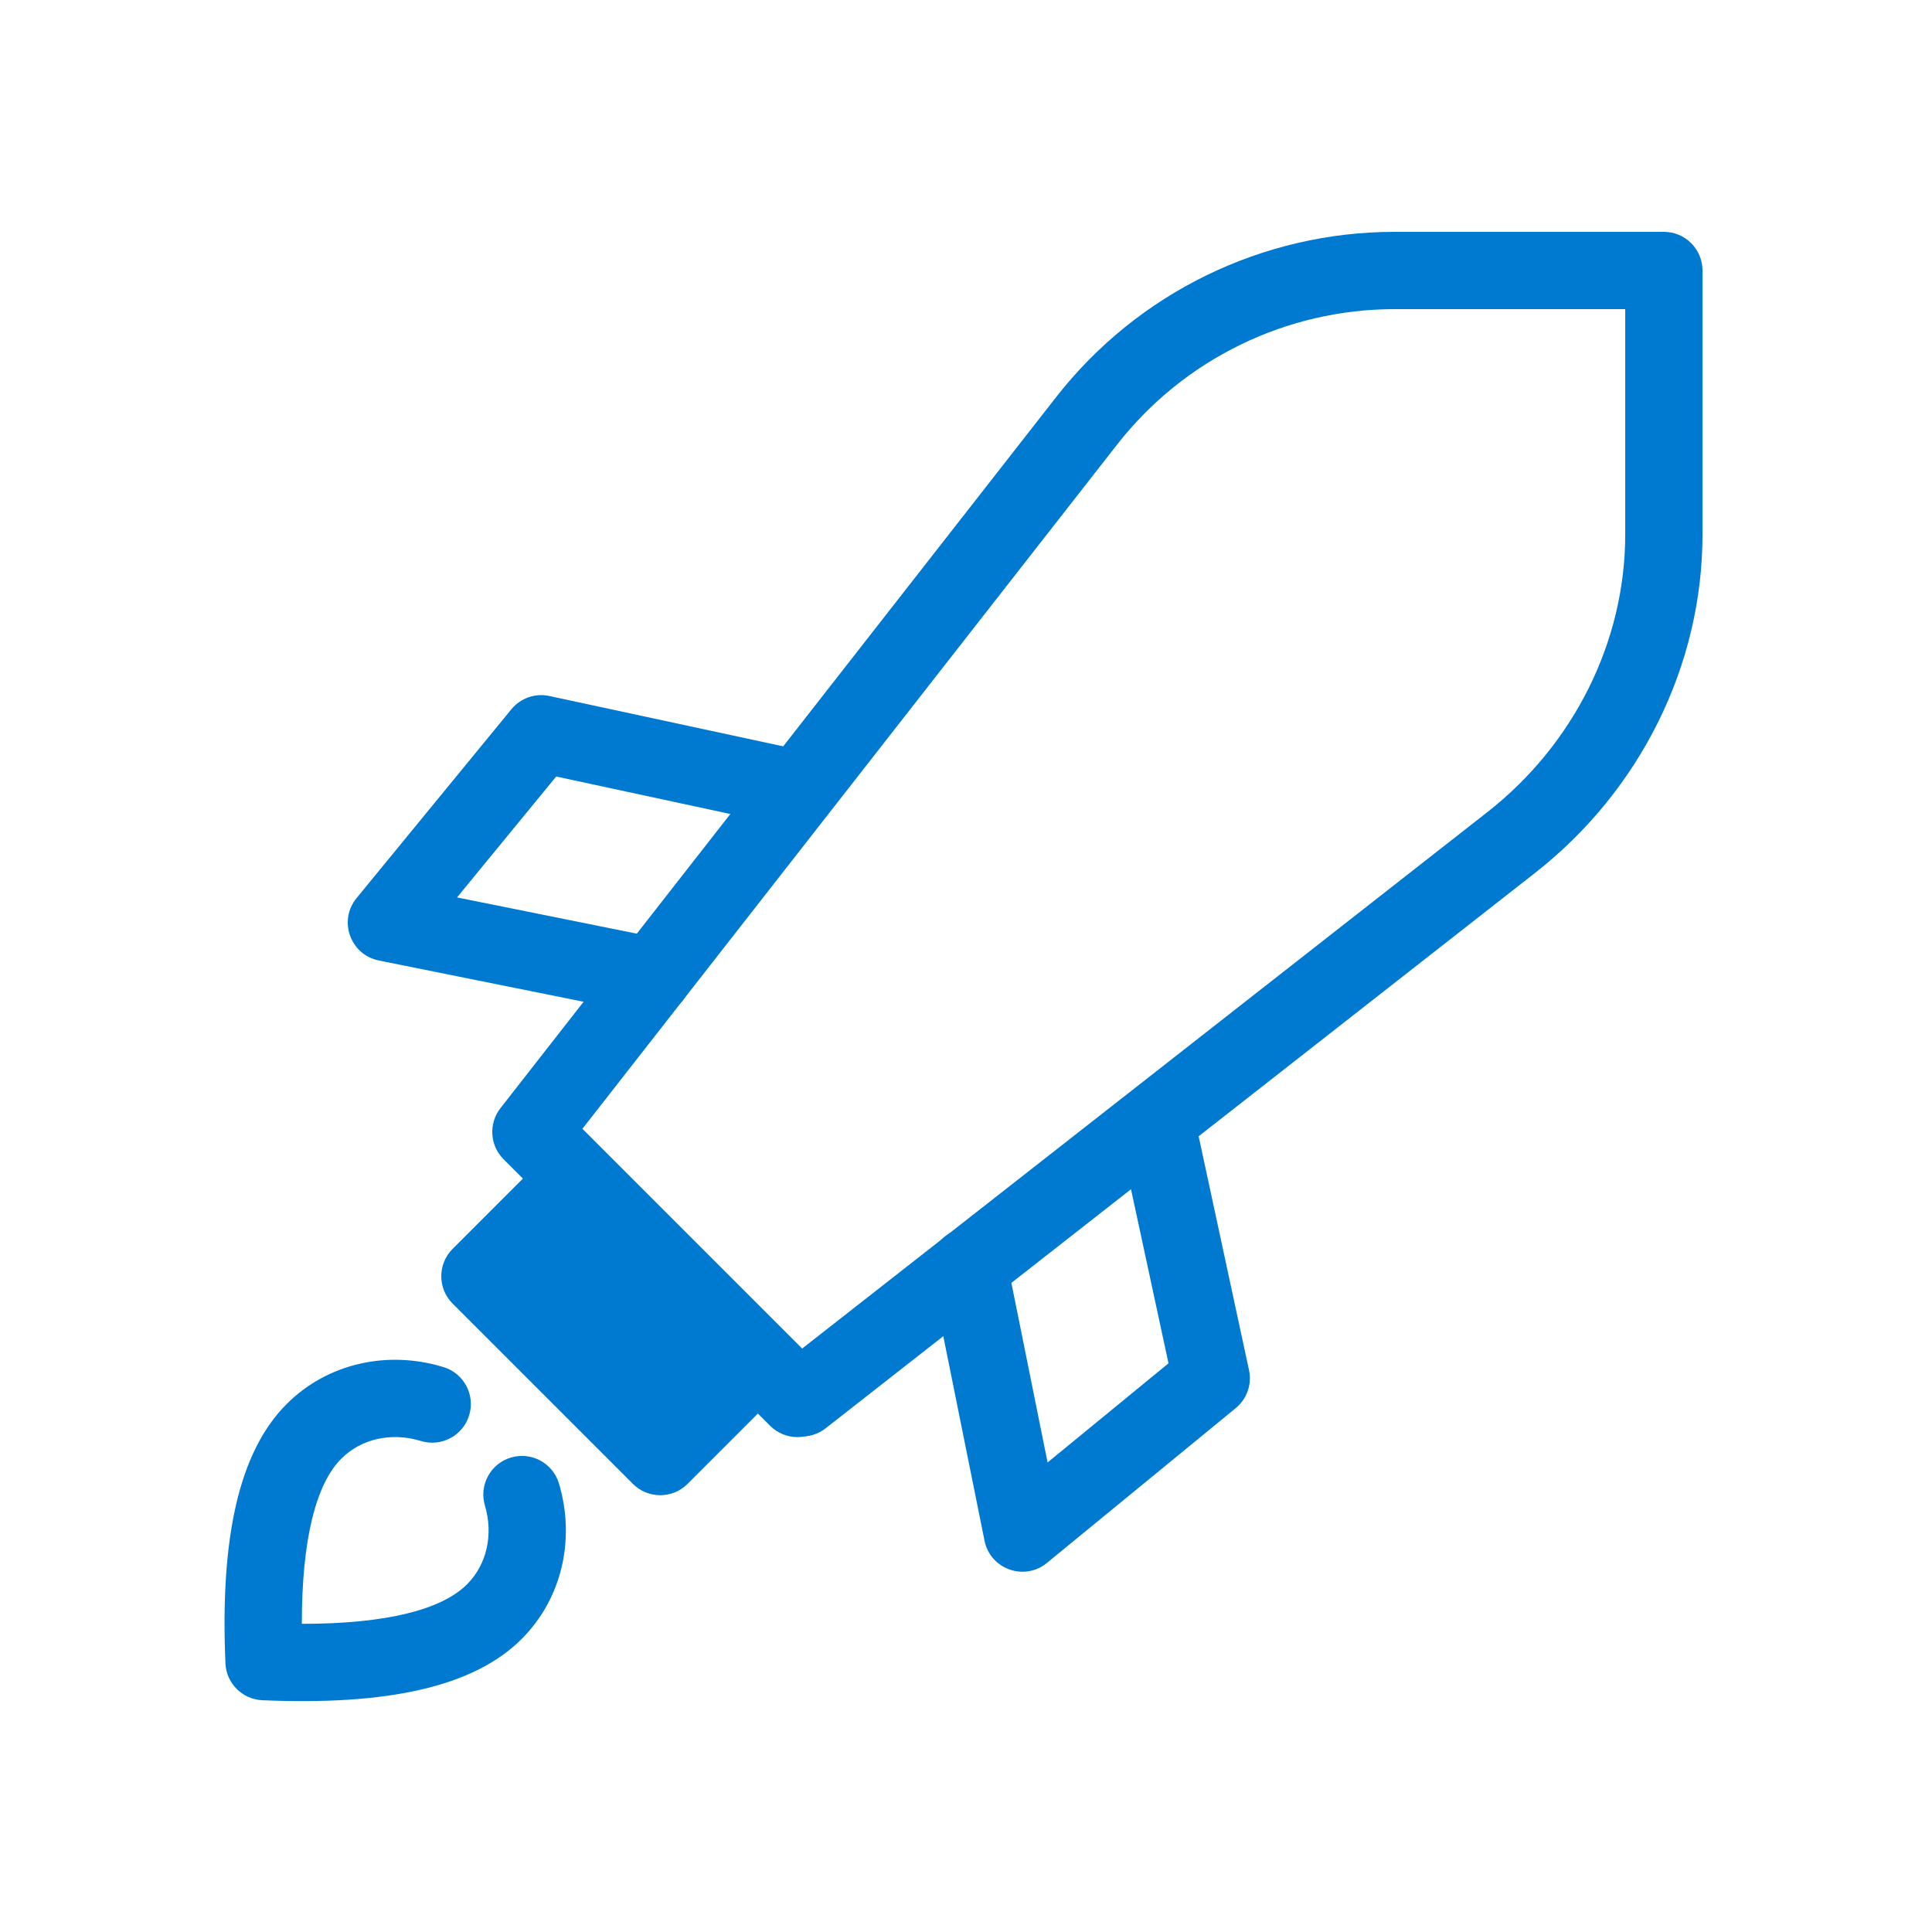
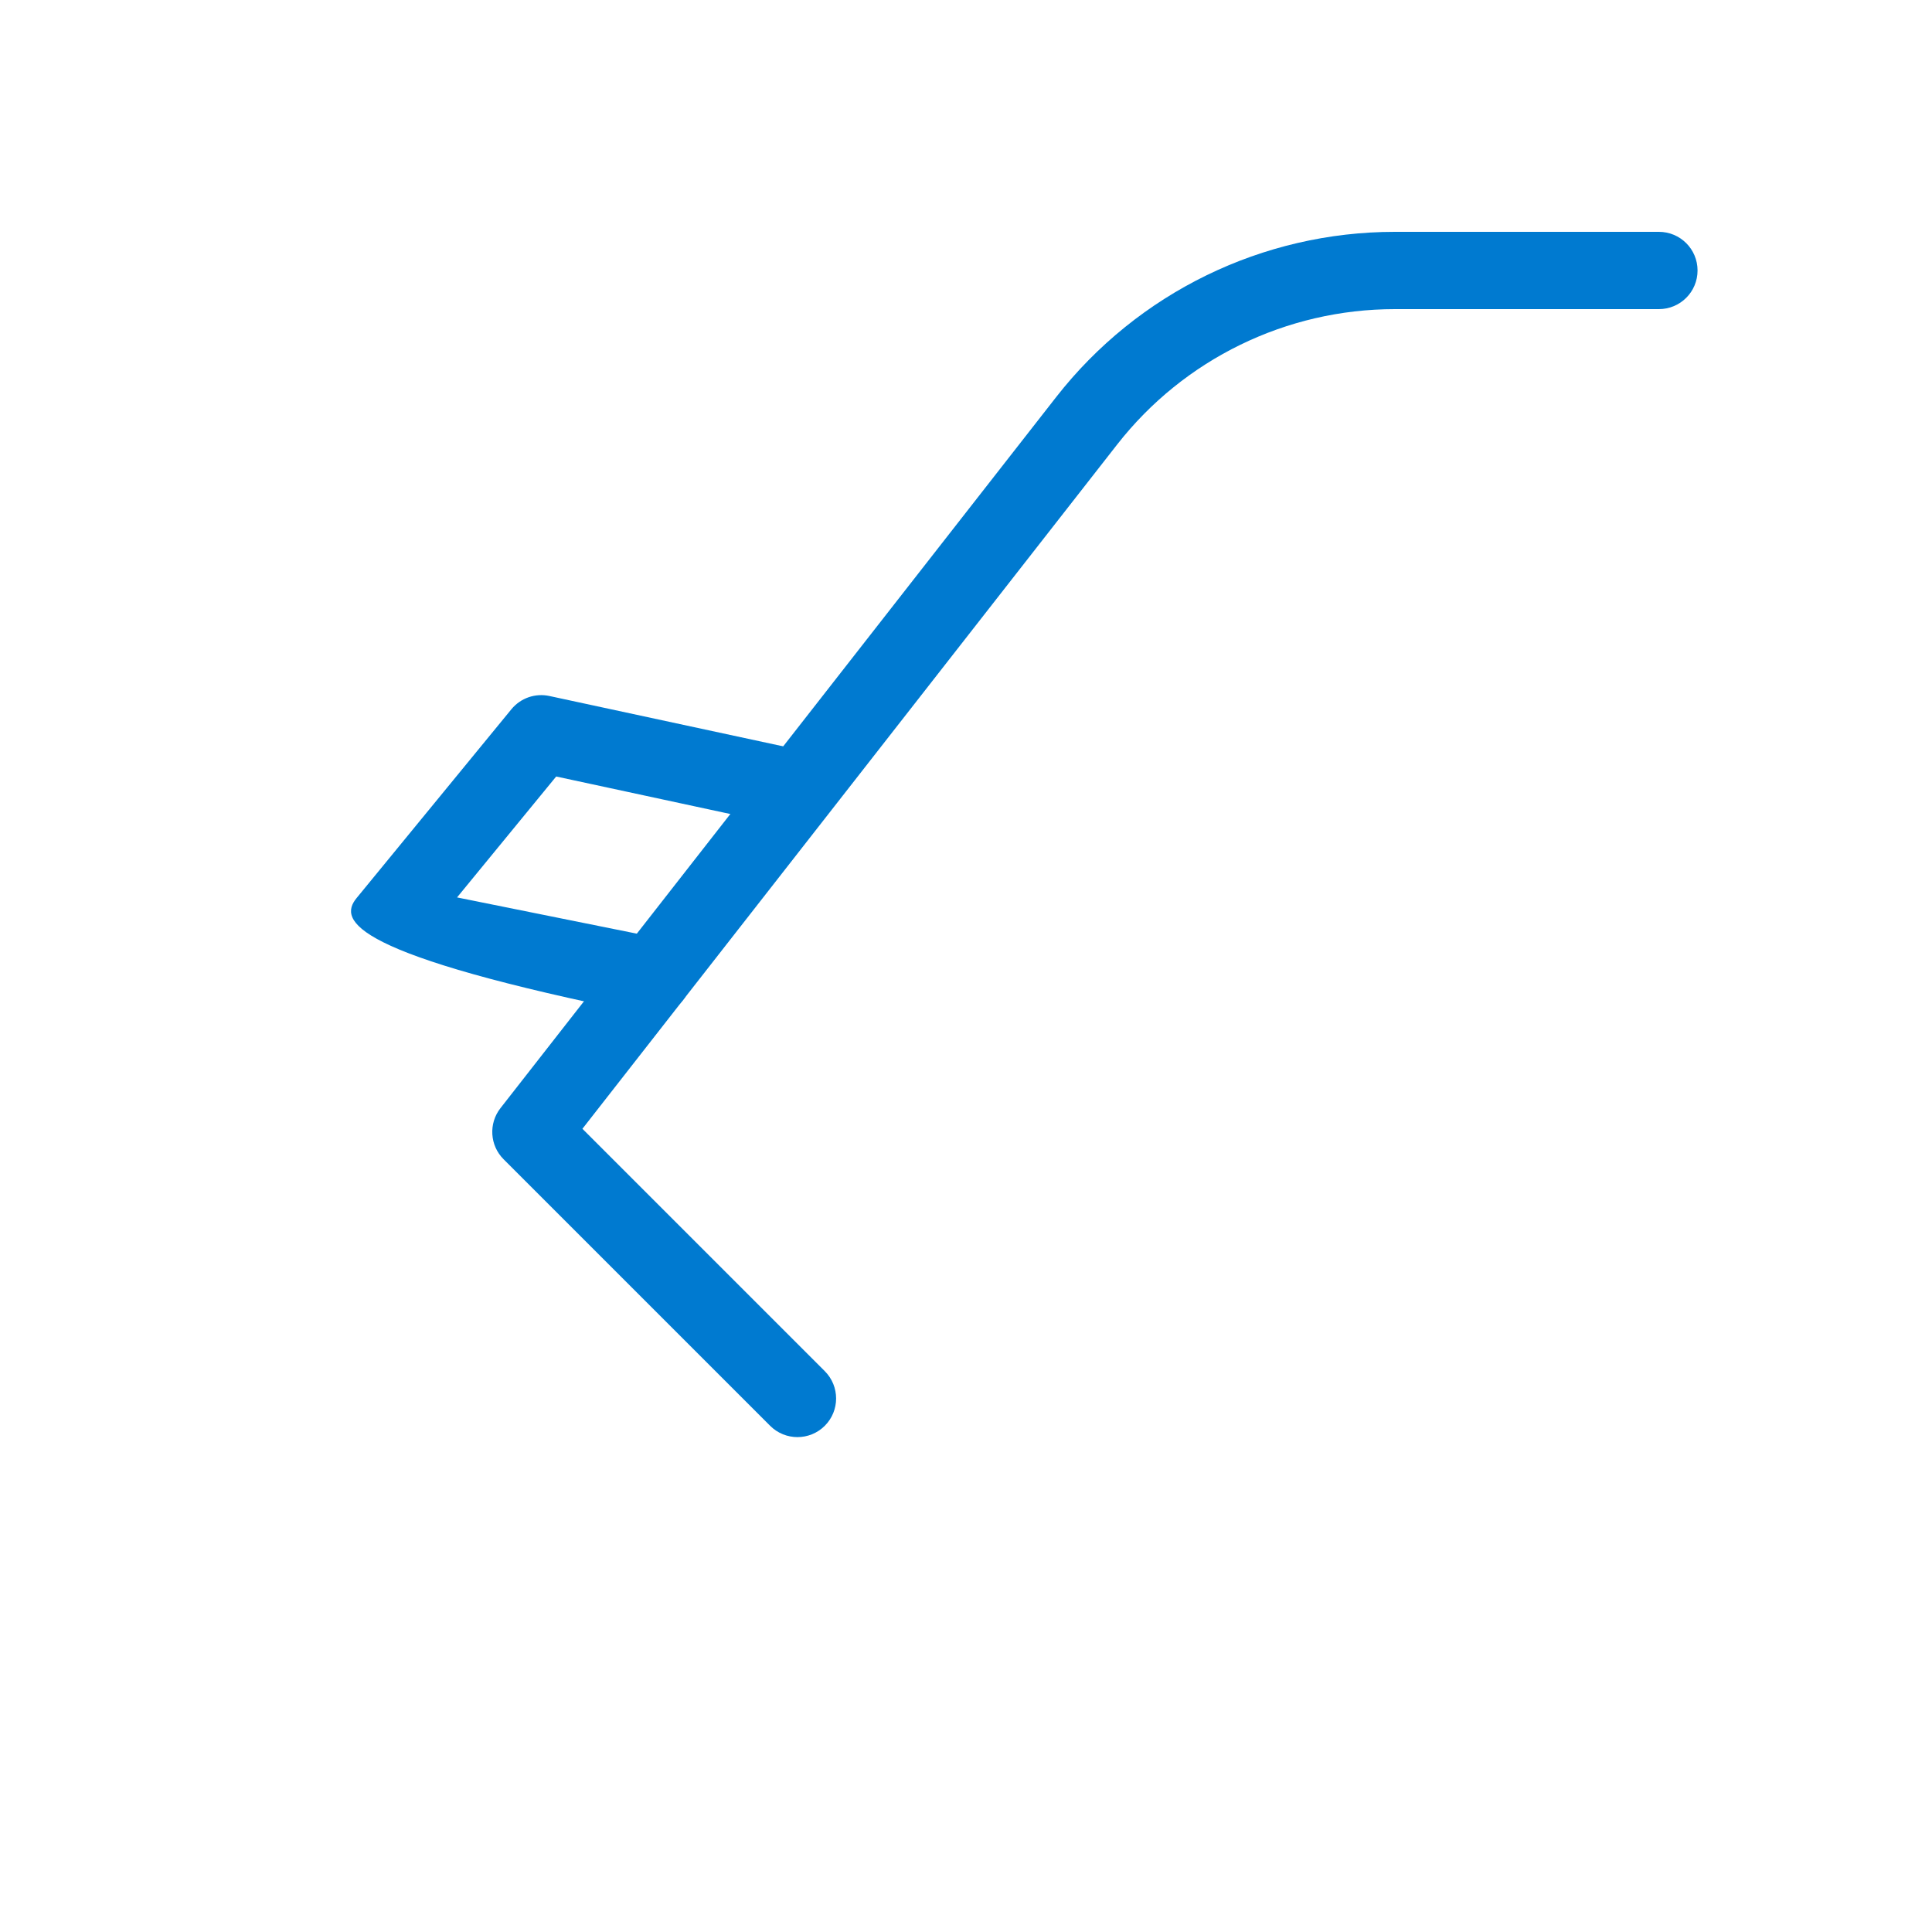
<svg xmlns="http://www.w3.org/2000/svg" width="100px" height="100px" viewBox="0 0 100 100" version="1.1">
  <title>HANDYMEN_100px</title>
  <desc>Created with Sketch.</desc>
  <defs />
  <g id="HANDYMEN_100px" stroke="none" stroke-width="1" fill="none" fill-rule="evenodd">
    <path d="M42.691,70.971 C43.472,71.752 43.472,73.018 42.691,73.799 C41.91,74.58 40.643,74.58 39.862,73.799 L26.066,60.003 C25.351,59.289 25.282,58.153 25.904,57.357 L54.673,20.545 C58.888,15.152 65.351,12 72.196,12 L85.865,12 C86.97,12 87.865,12.895 87.865,14 C87.865,15.105 86.97,16 85.865,16 L72.196,16 C66.582,16 61.281,18.585 57.824,23.008 L30.146,58.426 L42.691,70.971 Z" id="Rectangle-51-Copy-2" fill="#007AD0" fill-rule="nonzero" />
-     <path d="M36.596,64.716 C36.596,63.611 37.491,62.716 38.596,62.716 C39.7,62.716 40.596,63.611 40.596,64.716 L40.596,71.756 C40.596,72.86 39.7,73.756 38.596,73.756 L25.396,73.756 C24.291,73.756 23.396,72.86 23.396,71.756 L23.396,64.716 C23.396,63.611 24.291,62.716 25.396,62.716 C26.5,62.716 27.396,63.611 27.396,64.716 L36.596,64.716 Z" id="Rectangle-52-Copy-3" fill="#007AD0" fill-rule="nonzero" transform="translate(31.996, 68.236) rotate(-315) translate(-31.996, -68.236) " />
-     <path d="M31.099,39.107 C30.487,38.187 30.738,36.946 31.658,36.334 C32.578,35.723 33.819,35.973 34.43,36.893 L42.209,48.6 C43.043,49.856 42.24,51.549 40.74,51.697 L28.162,52.942 C27.416,53.016 26.691,52.666 26.285,52.036 L19.129,40.952 C18.53,40.024 18.796,38.786 19.724,38.187 C20.652,37.588 21.89,37.854 22.489,38.782 L28.983,48.841 L37.037,48.044 L31.099,39.107 Z" id="Rectangle-52-Copy-4" fill="#007AD0" fill-rule="nonzero" transform="translate(30.677, 44.476) rotate(-225) translate(-30.677, -44.476) " />
-     <path d="M56.619,63.307 C56.007,62.387 56.258,61.146 57.178,60.534 C58.098,59.923 59.339,60.173 59.95,61.093 L67.729,72.8 C68.563,74.056 67.76,75.749 66.26,75.897 L53.682,77.142 C52.936,77.216 52.211,76.866 51.805,76.236 L44.649,65.152 C44.05,64.224 44.316,62.986 45.244,62.387 C46.172,61.788 47.41,62.054 48.009,62.982 L54.503,73.041 L62.557,72.244 L56.619,63.307 Z" id="Rectangle-52-Copy-5" fill="#007AD0" fill-rule="nonzero" transform="translate(56.197, 68.676) scale(-1, 1) rotate(-315) translate(-56.197, -68.676) " />
-     <path d="M36.207,66.721 C35.527,67.59 34.269,67.744 33.4,67.063 C32.53,66.382 32.377,65.125 33.058,64.255 L61.795,27.548 C66.046,22.109 72.529,18.867 79.319,18.867 L92.988,18.867 C94.092,18.867 94.988,19.763 94.988,20.867 C94.988,21.972 94.092,22.867 92.988,22.867 L79.319,22.867 C73.775,22.867 68.448,25.531 64.946,30.012 L36.207,66.721 Z" id="Rectangle-51-Copy-3" fill="#007AD0" fill-rule="nonzero" transform="translate(63.81, 43.178) scale(-1, 1) rotate(-90) translate(-63.81, -43.178) " />
-     <path d="M23.776,78.03 C23.776,76.581 22.931,75.242 21.547,74.491 C20.577,73.964 20.217,72.75 20.744,71.779 C21.271,70.808 22.485,70.449 23.456,70.976 C26.095,72.409 27.776,75.072 27.776,78.03 C27.776,81.538 25.304,85.38 20.528,89.761 C19.763,90.463 18.589,90.463 17.824,89.761 C13.048,85.38 10.576,81.538 10.576,78.03 C10.576,75.045 12.288,72.361 14.965,70.939 C15.94,70.42 17.151,70.791 17.669,71.766 C18.188,72.742 17.817,73.953 16.842,74.471 C15.437,75.218 14.576,76.567 14.576,78.03 C14.576,79.876 16.071,82.419 19.176,85.521 C22.281,82.419 23.776,79.876 23.776,78.03 Z" id="Oval-35-Copy" fill="#007AD0" fill-rule="nonzero" transform="translate(19.176, 80.496) rotate(-315) translate(-19.176, -80.496) " />
+     <path d="M31.099,39.107 C30.487,38.187 30.738,36.946 31.658,36.334 C32.578,35.723 33.819,35.973 34.43,36.893 C43.043,49.856 42.24,51.549 40.74,51.697 L28.162,52.942 C27.416,53.016 26.691,52.666 26.285,52.036 L19.129,40.952 C18.53,40.024 18.796,38.786 19.724,38.187 C20.652,37.588 21.89,37.854 22.489,38.782 L28.983,48.841 L37.037,48.044 L31.099,39.107 Z" id="Rectangle-52-Copy-4" fill="#007AD0" fill-rule="nonzero" transform="translate(30.677, 44.476) rotate(-225) translate(-30.677, -44.476) " />
  </g>
</svg>